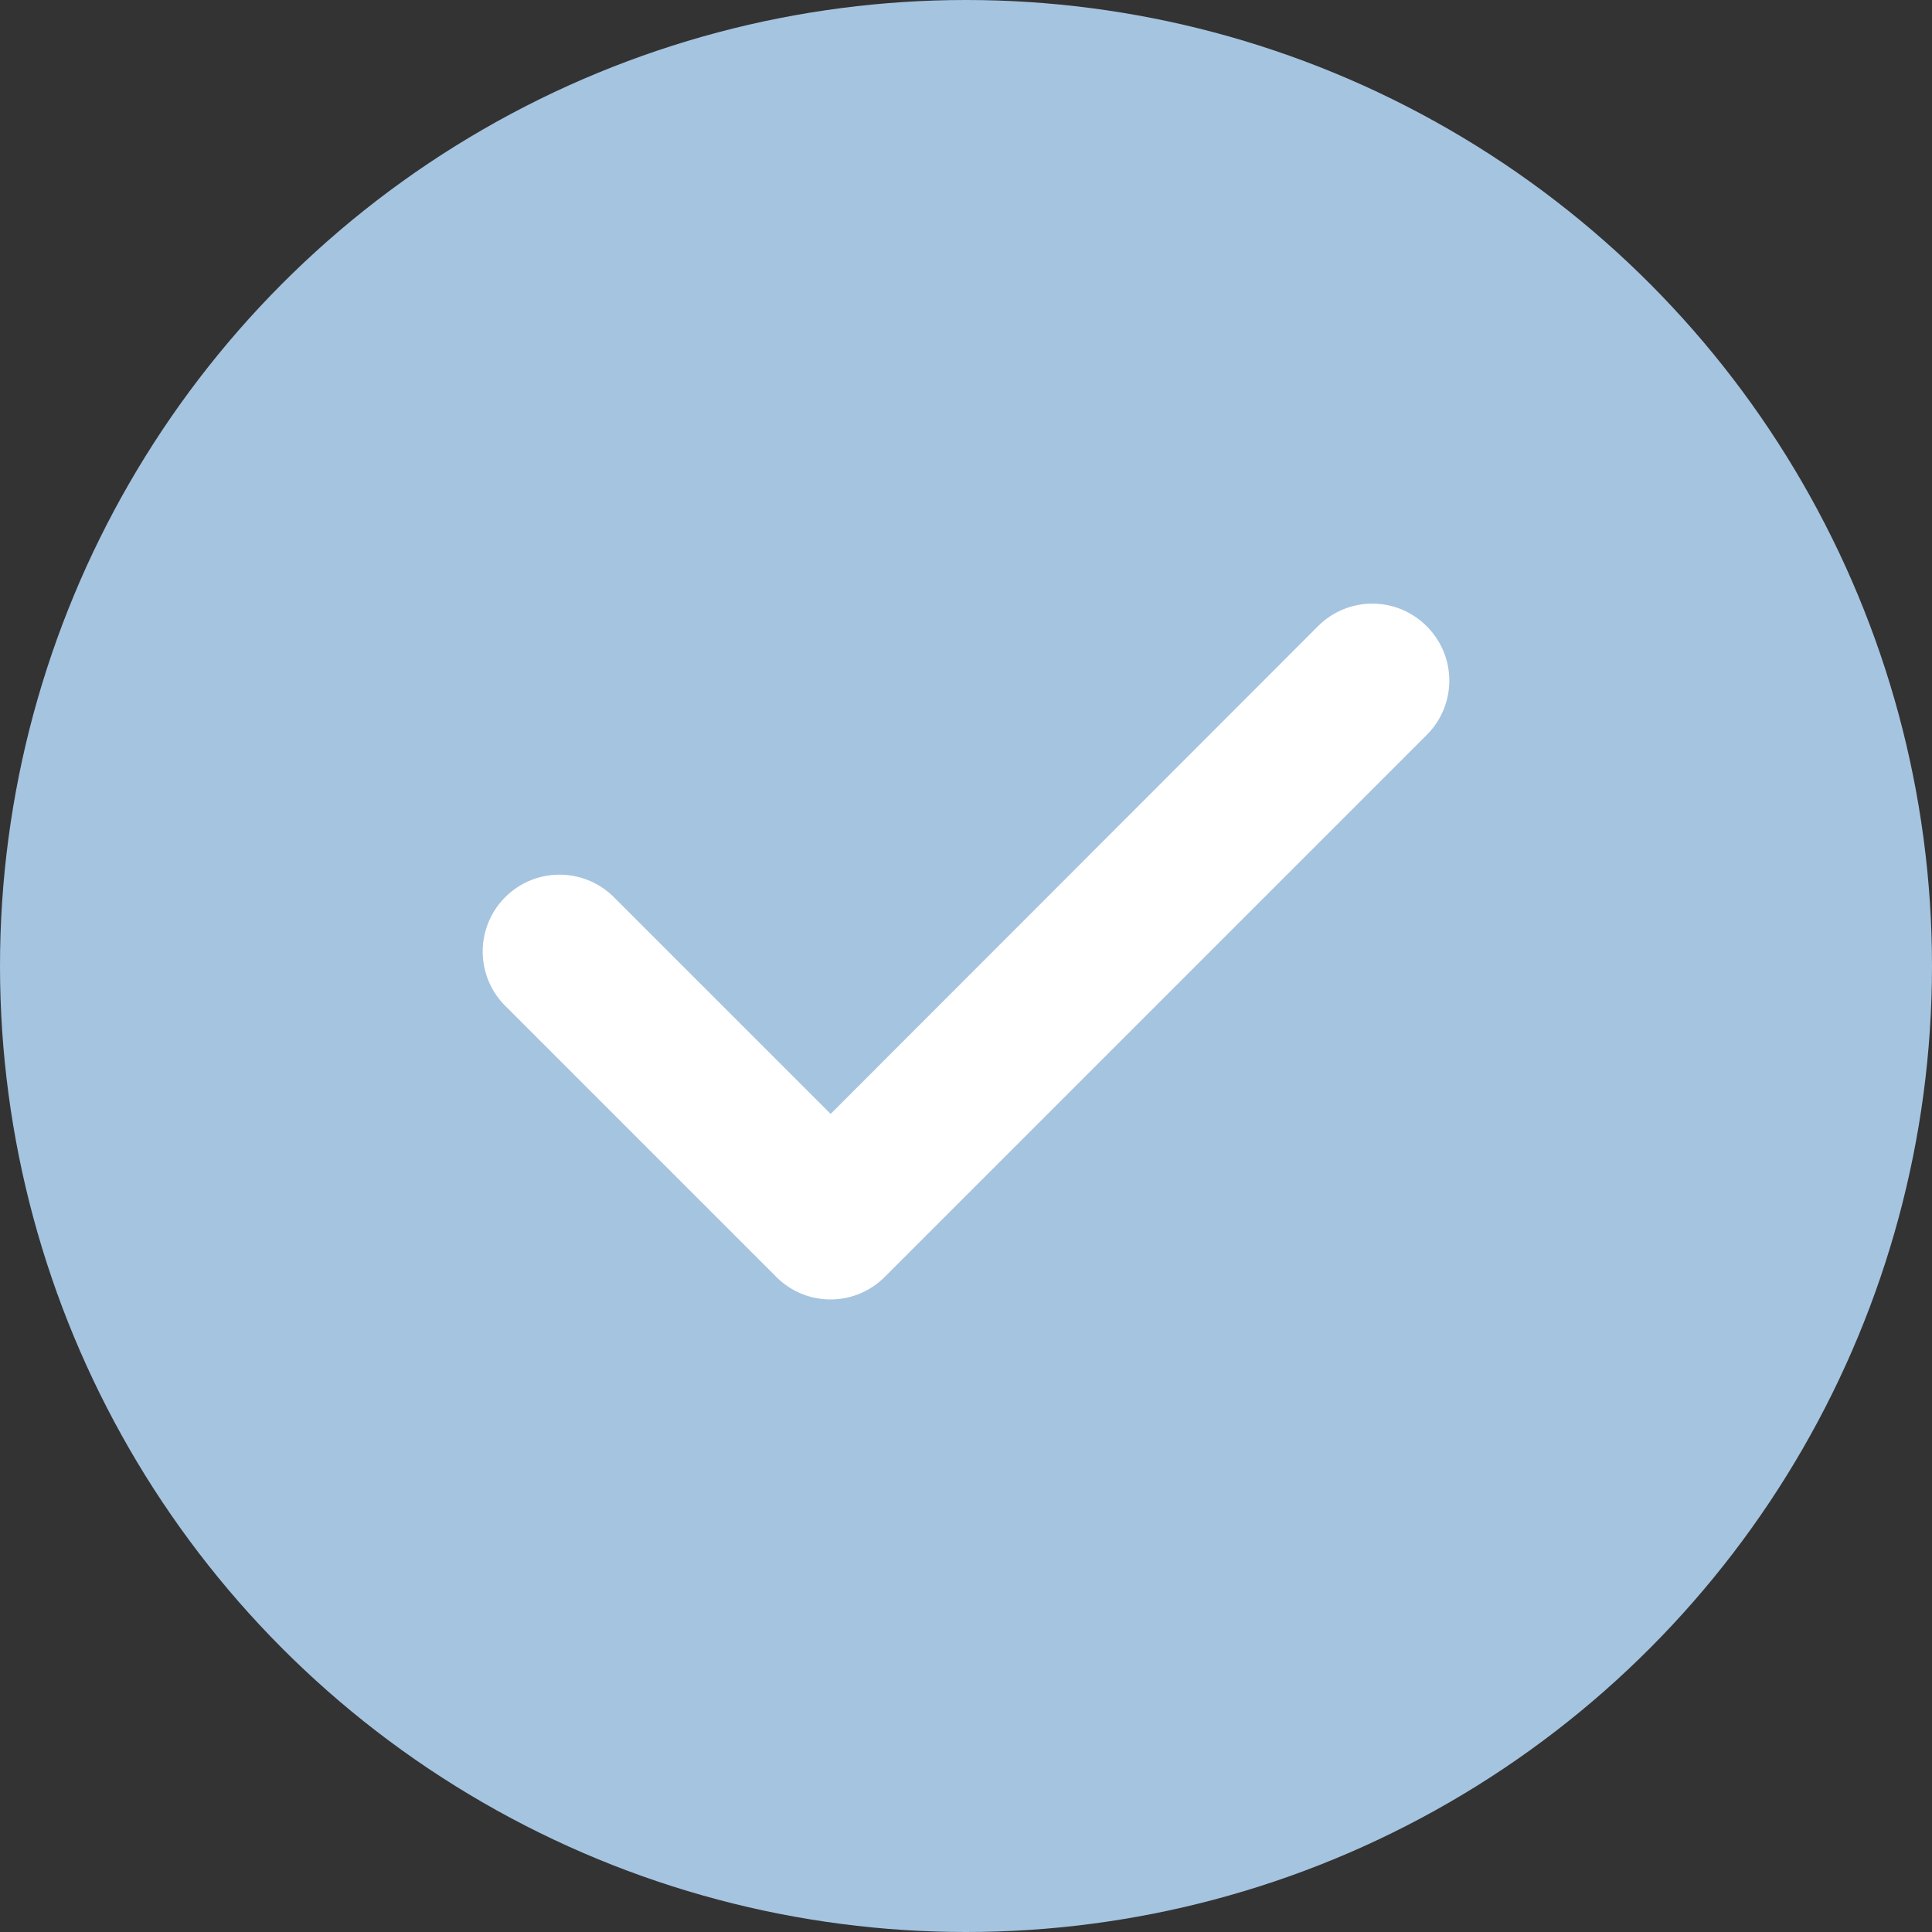
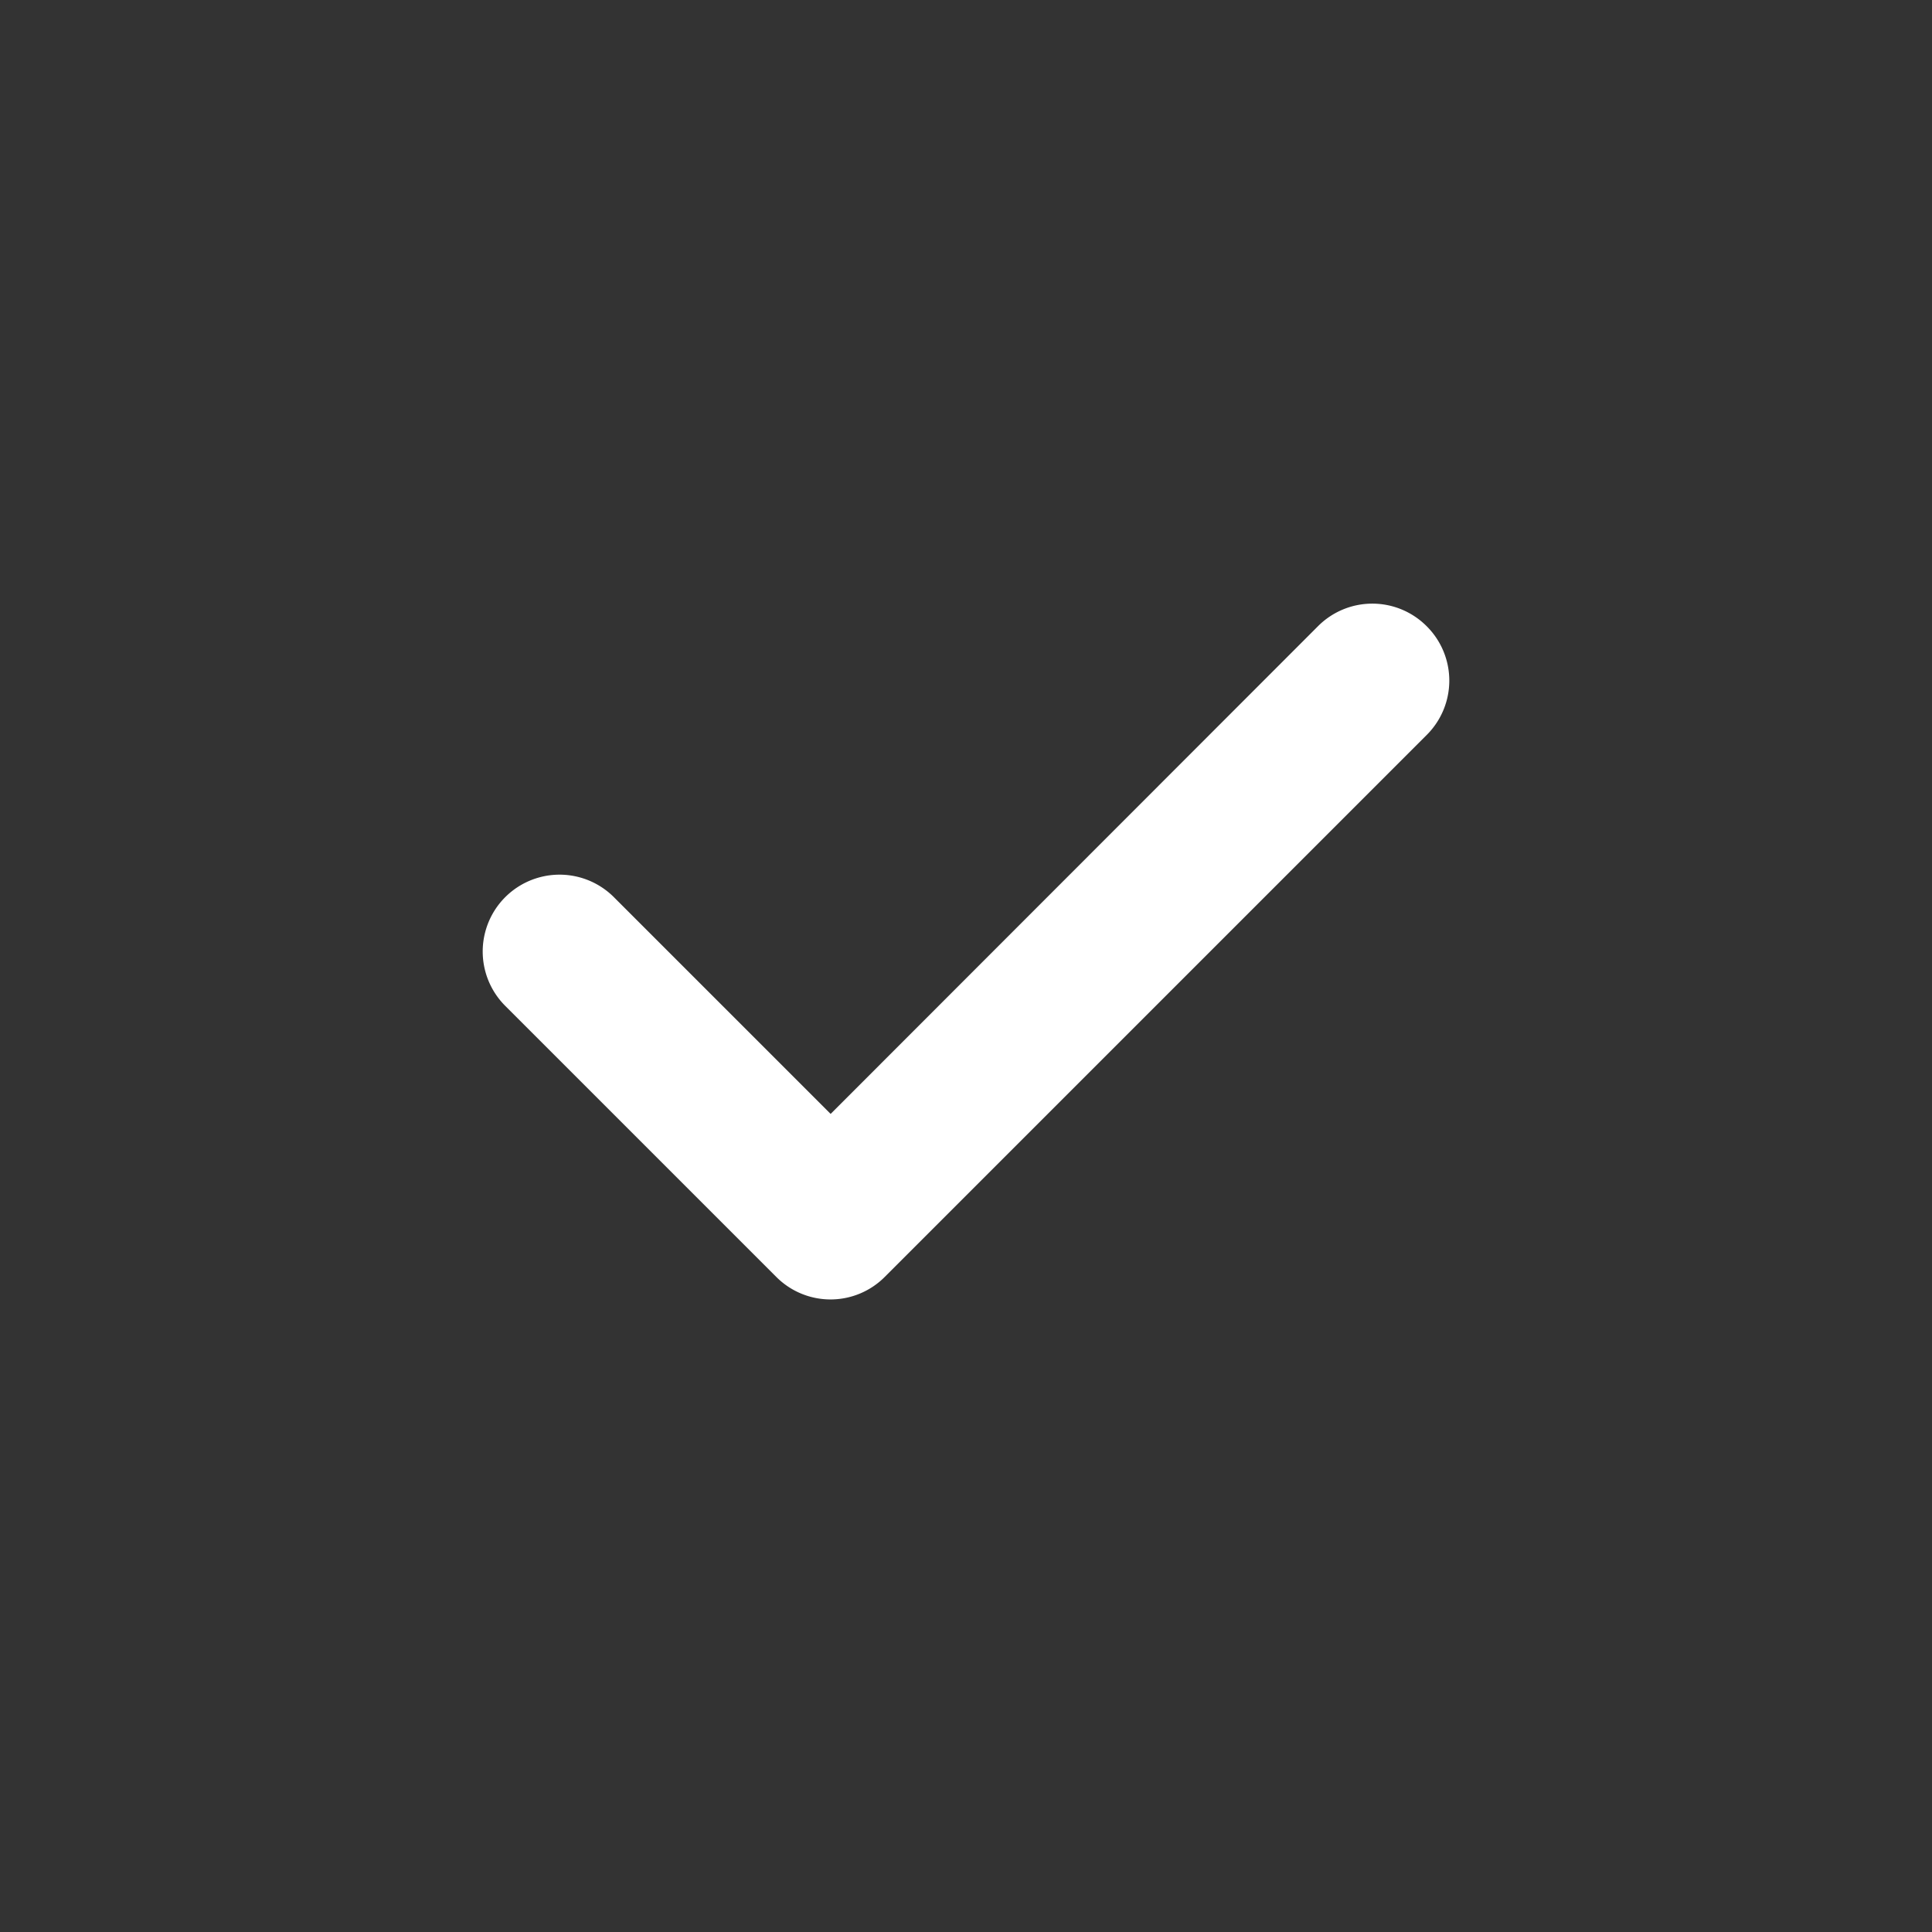
<svg xmlns="http://www.w3.org/2000/svg" width="16" height="16" viewBox="0 0 16 16">
  <rect x="0" y="0" width="16" height="16" fill="#333333" stroke="none" />
  <g id="Group_1589" data-name="Group 1589" transform="translate(-1332 -730)">
-     <circle id="Ellipse_39" data-name="Ellipse 39" cx="8" cy="8" r="8" transform="translate(1332 730)" fill="#a5c4e0" />
    <g id="check_1_" data-name="check (1)" transform="translate(1336.001 663.212)">
      <g id="Group_1588" data-name="Group 1588" transform="translate(-0.001 71.788)">
        <path id="Path_27612" data-name="Path 27612" d="M7.814,71.974a.635.635,0,0,0-.9,0L2.878,76.013,1.083,74.218a.635.635,0,0,0-.9.9l2.244,2.244a.634.634,0,0,0,.9,0l4.487-4.487A.635.635,0,0,0,7.814,71.974Z" transform="translate(0.001 -71.788)" fill="#fff" />
      </g>
    </g>
  </g>
</svg>